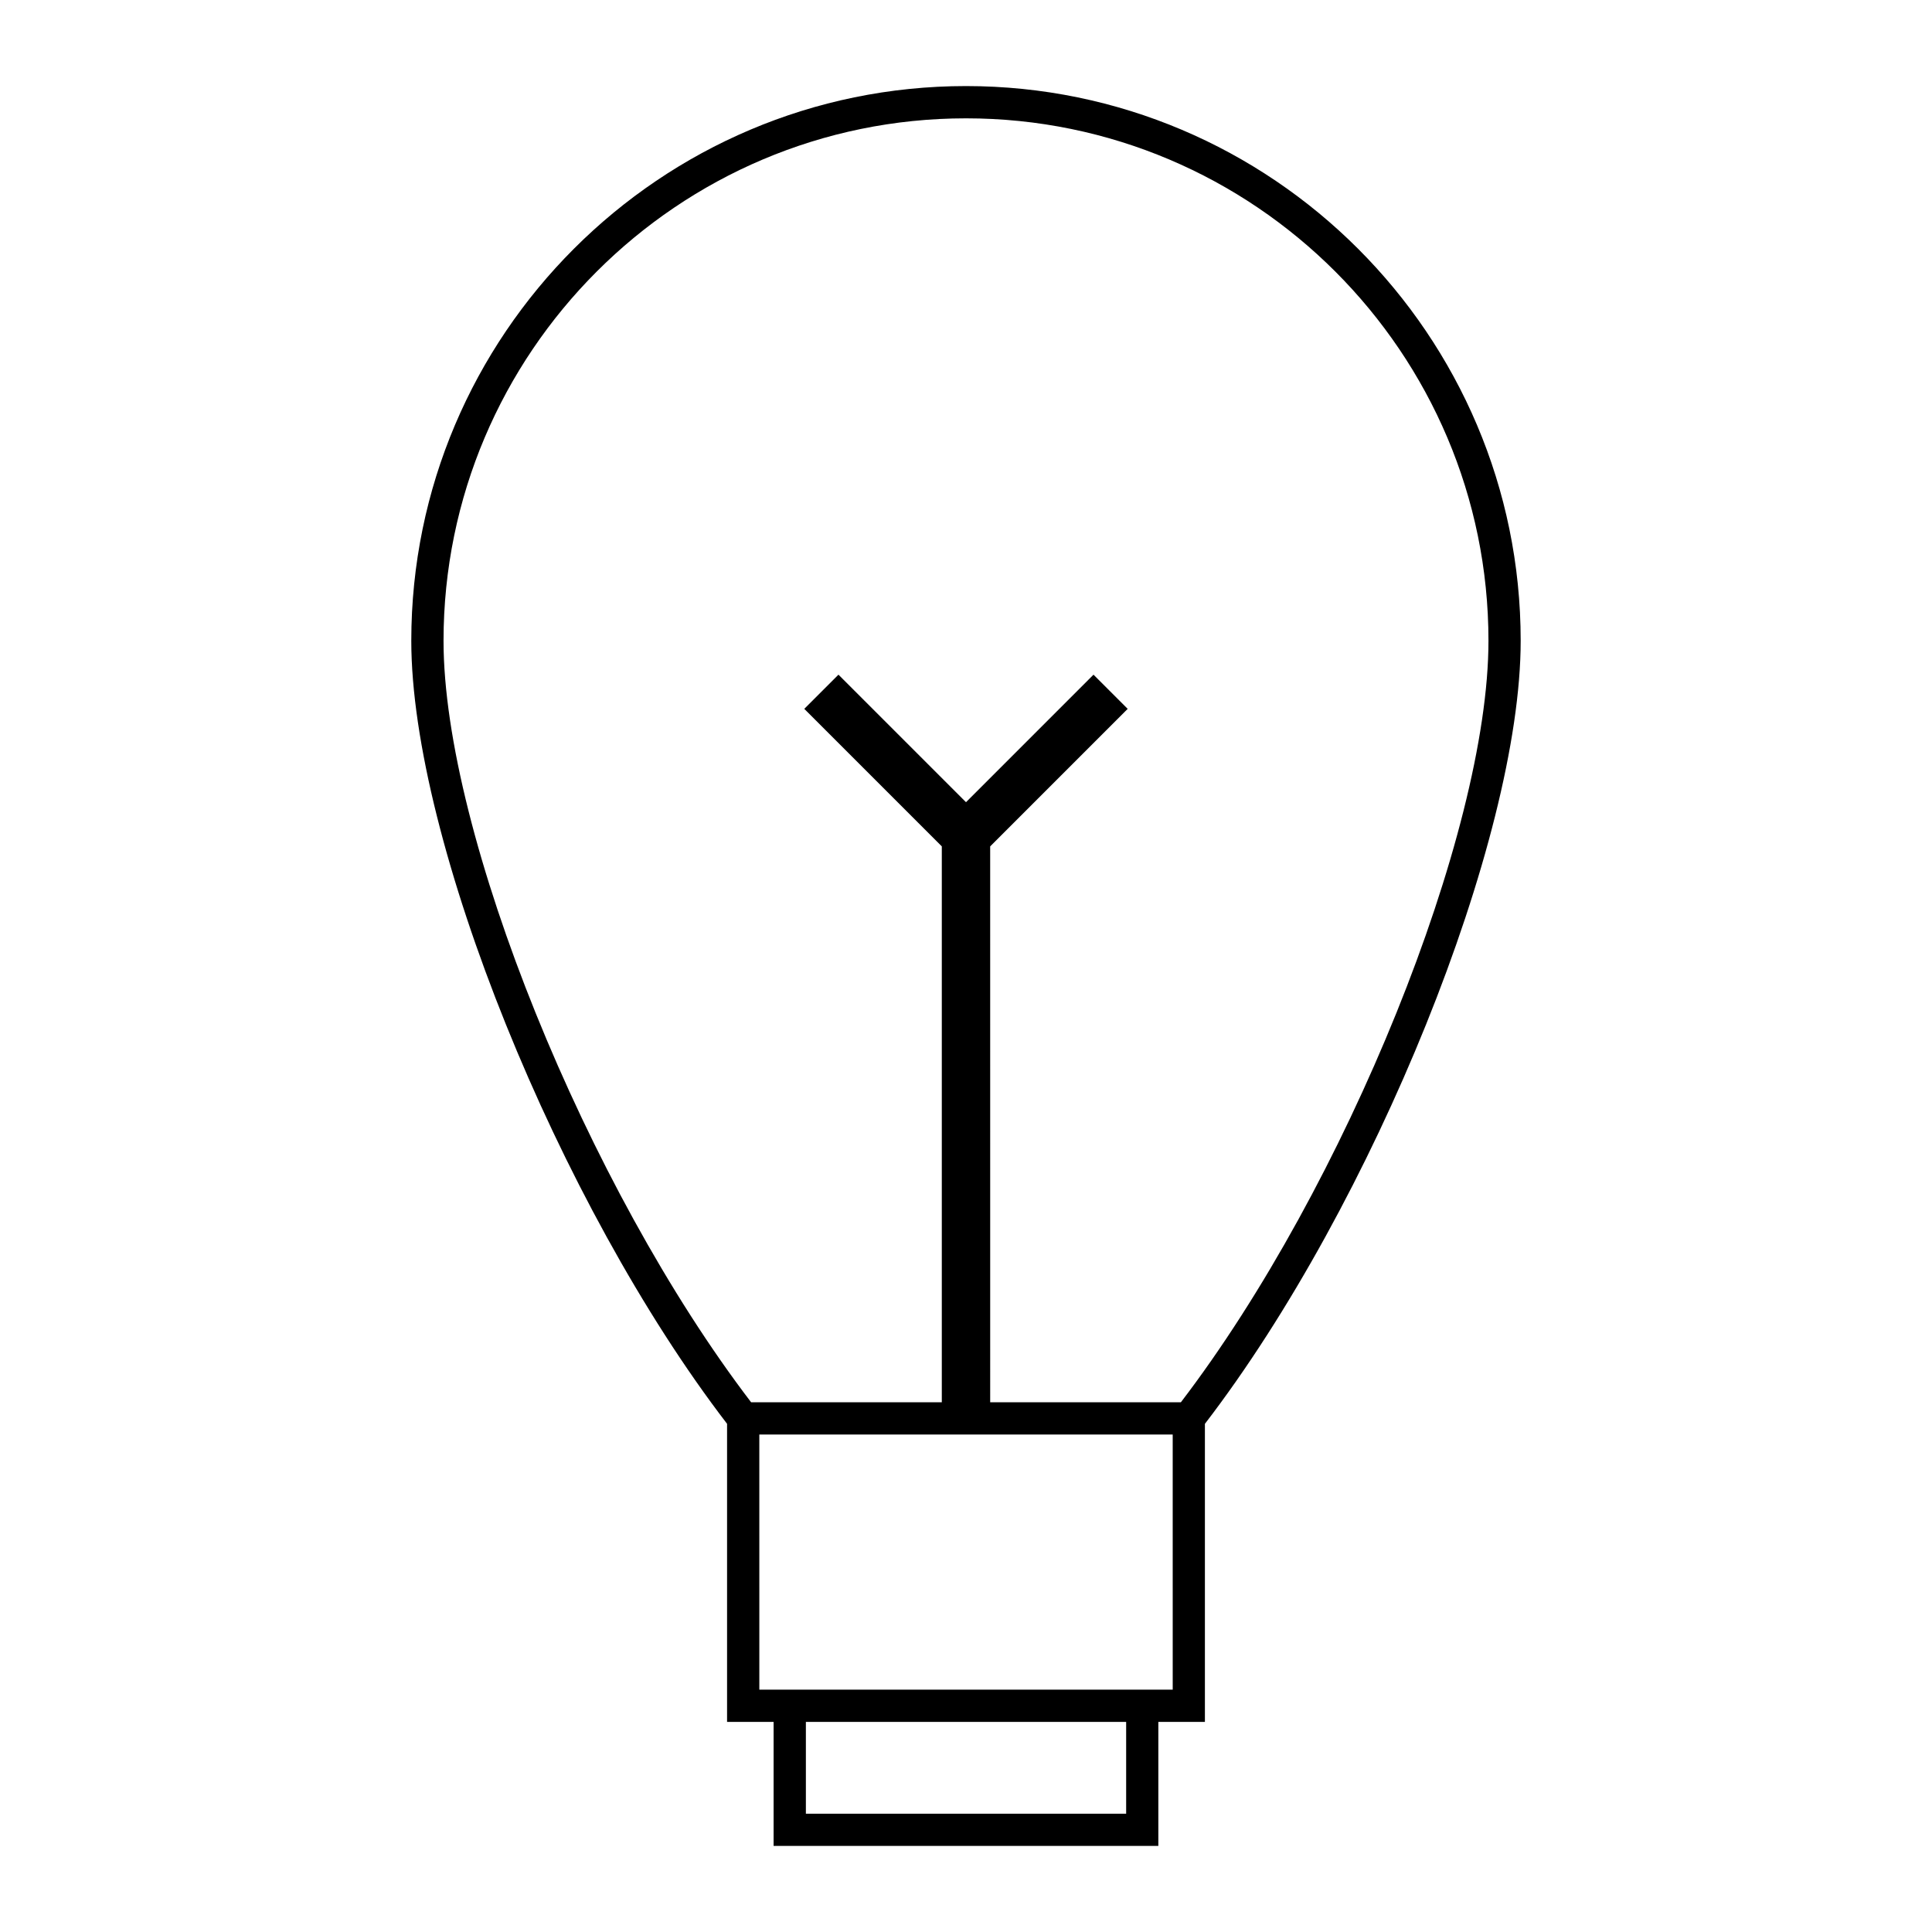
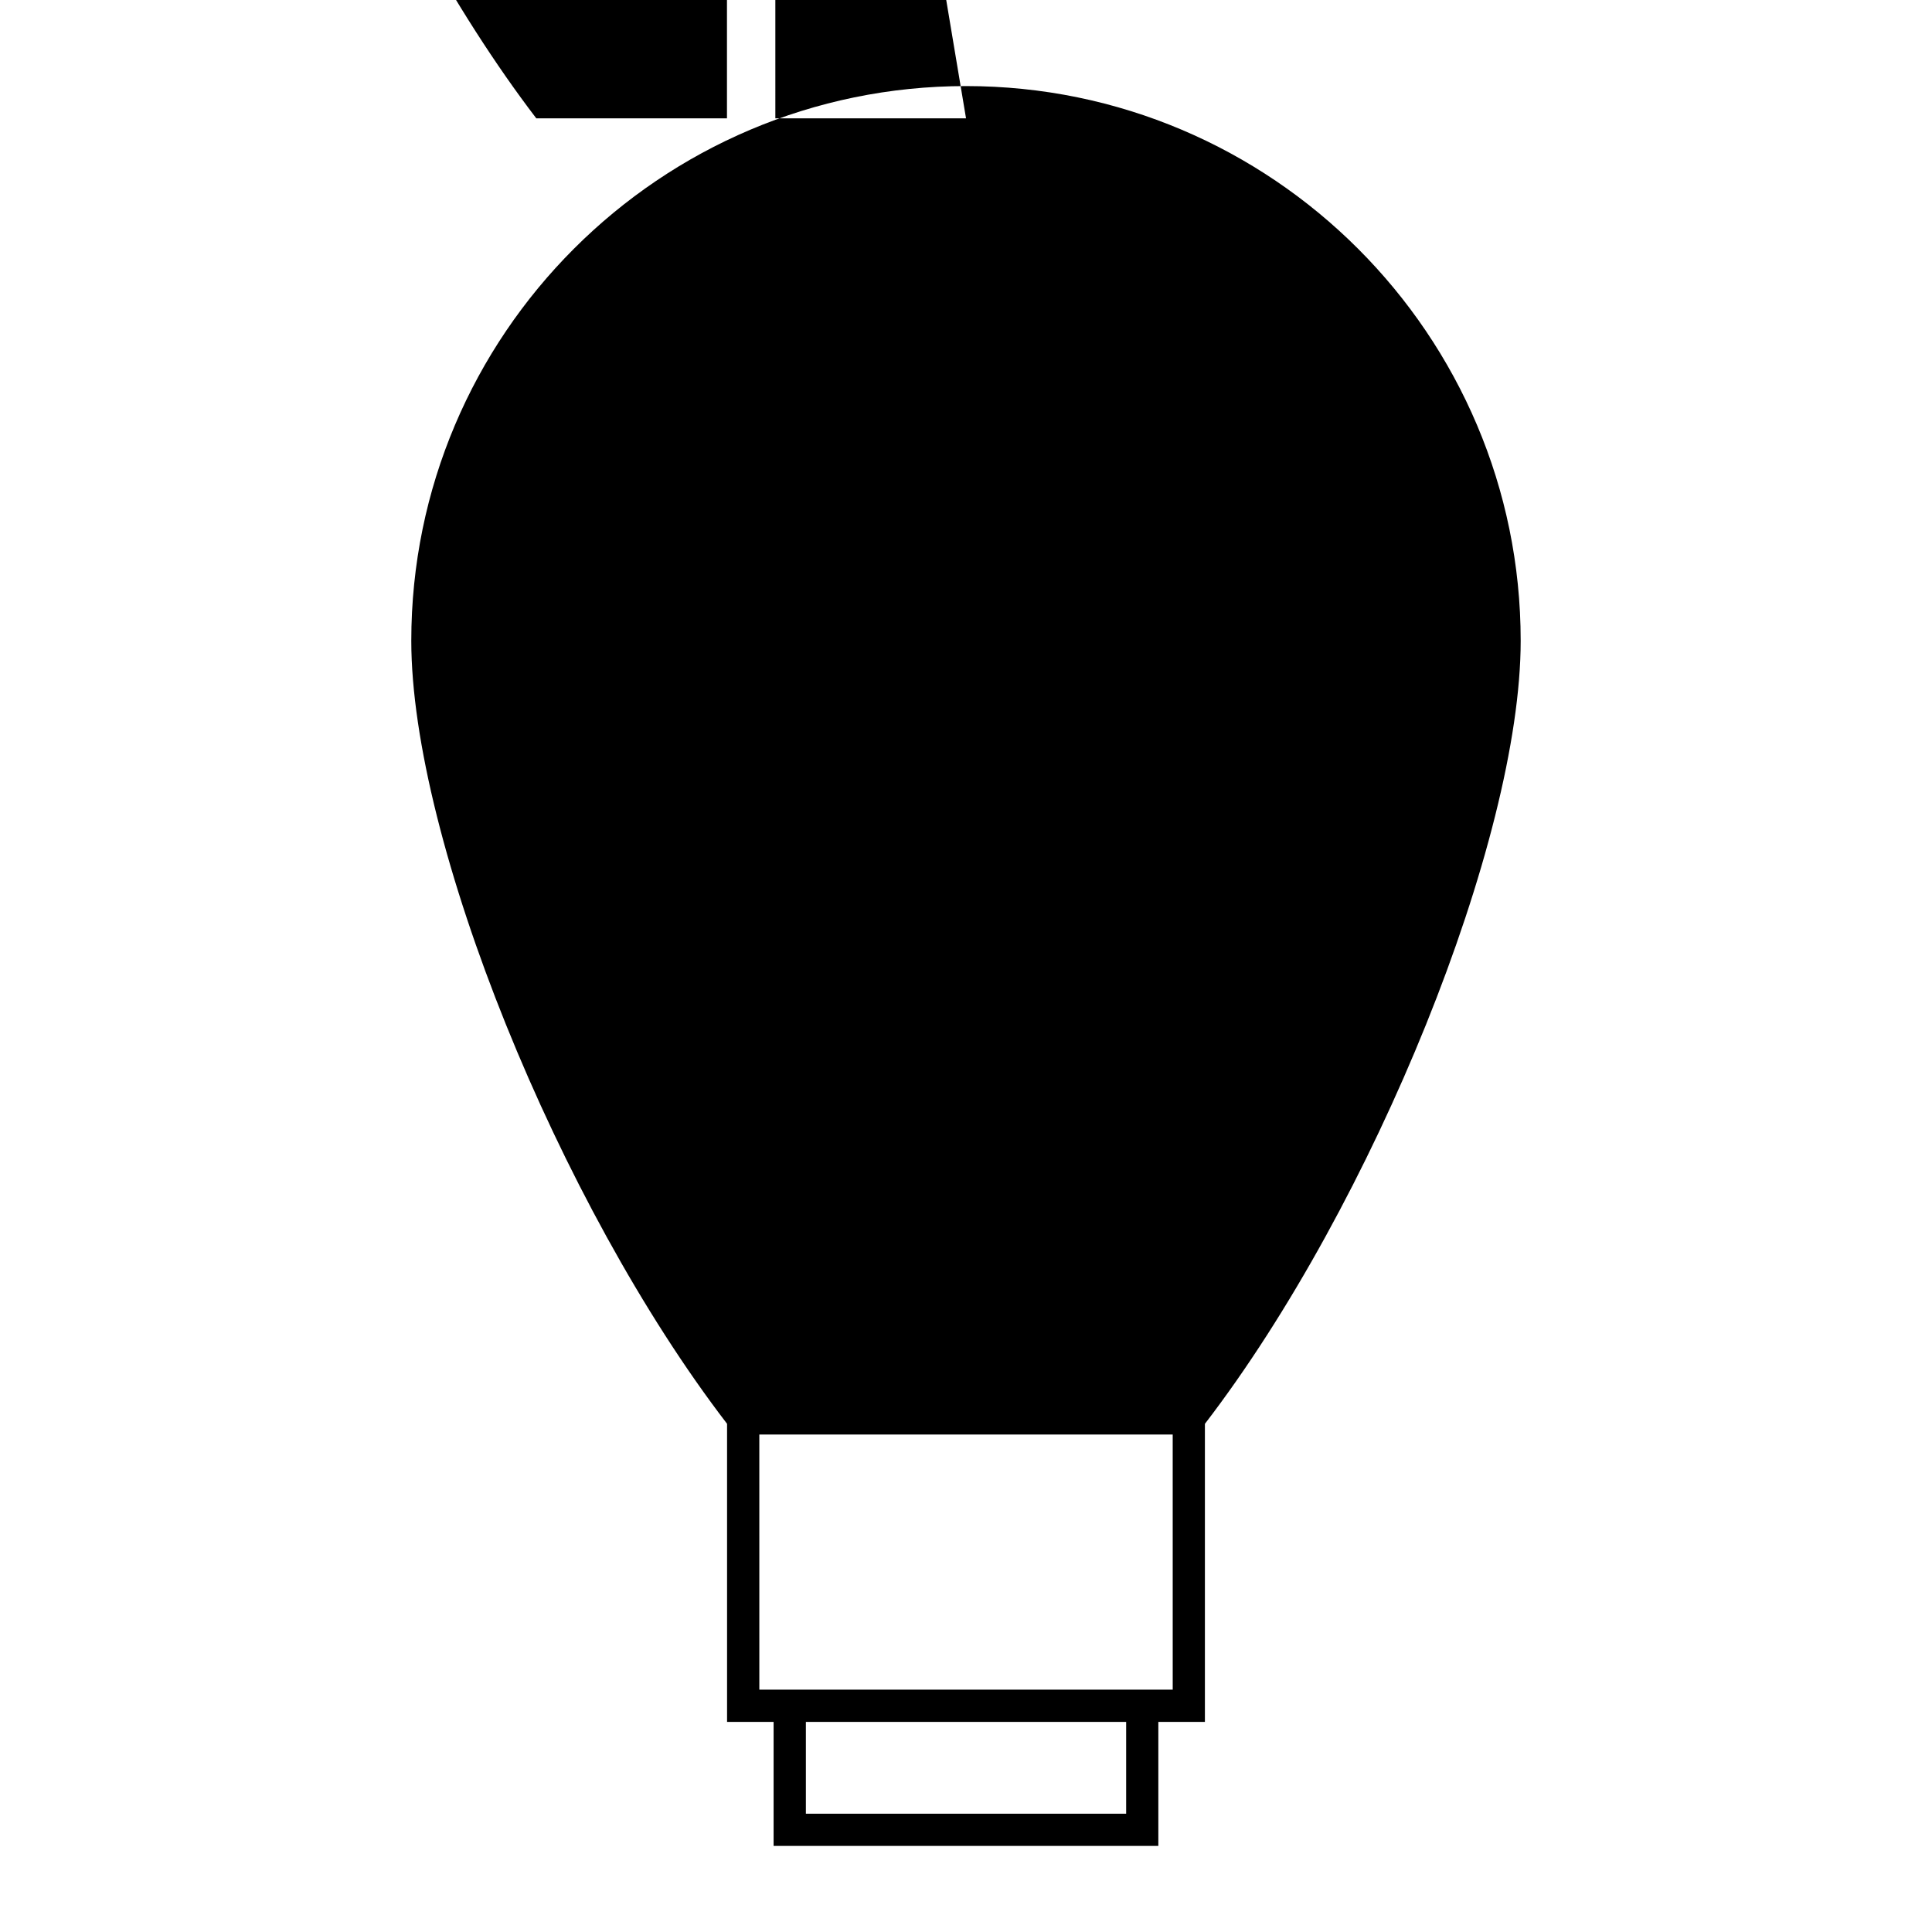
<svg xmlns="http://www.w3.org/2000/svg" fill="#000000" width="800px" height="800px" version="1.1" viewBox="144 144 512 512">
-   <path d="m463.32 521.32c44.68-58.207 83.676-154.76 83.676-207.51 0-81.059-65.945-147-147-147-81.059 0-147 65.945-147 147 0 52.75 39 149.3 83.684 207.51v78.996h12.332v32.867h101.96v-32.867h12.34v-78.996zm-63.312-345.96c76.344 0 138.45 62.113 138.45 138.46 0 51.047-37.941 144.79-81.516 201.8h-50.531l-0.004-147.32 36.441-36.445-9.059-9.059-33.789 33.797-33.797-33.797-9.059 9.059 36.445 36.445v147.32h-50.531c-43.57-57.012-81.516-150.75-81.516-201.8 0.004-76.344 62.113-138.46 138.46-138.46zm42.434 449.29h-84.875v-24.328h84.875zm12.34-32.875h-109.55l-0.004-67.617h109.55z" />
+   <path d="m463.32 521.32c44.68-58.207 83.676-154.76 83.676-207.51 0-81.059-65.945-147-147-147-81.059 0-147 65.945-147 147 0 52.75 39 149.3 83.684 207.51v78.996h12.332v32.867h101.96v-32.867h12.34v-78.996zm-63.312-345.96h-50.531l-0.004-147.32 36.441-36.445-9.059-9.059-33.789 33.797-33.797-33.797-9.059 9.059 36.445 36.445v147.32h-50.531c-43.57-57.012-81.516-150.75-81.516-201.8 0.004-76.344 62.113-138.46 138.46-138.46zm42.434 449.29h-84.875v-24.328h84.875zm12.34-32.875h-109.55l-0.004-67.617h109.55z" />
</svg>